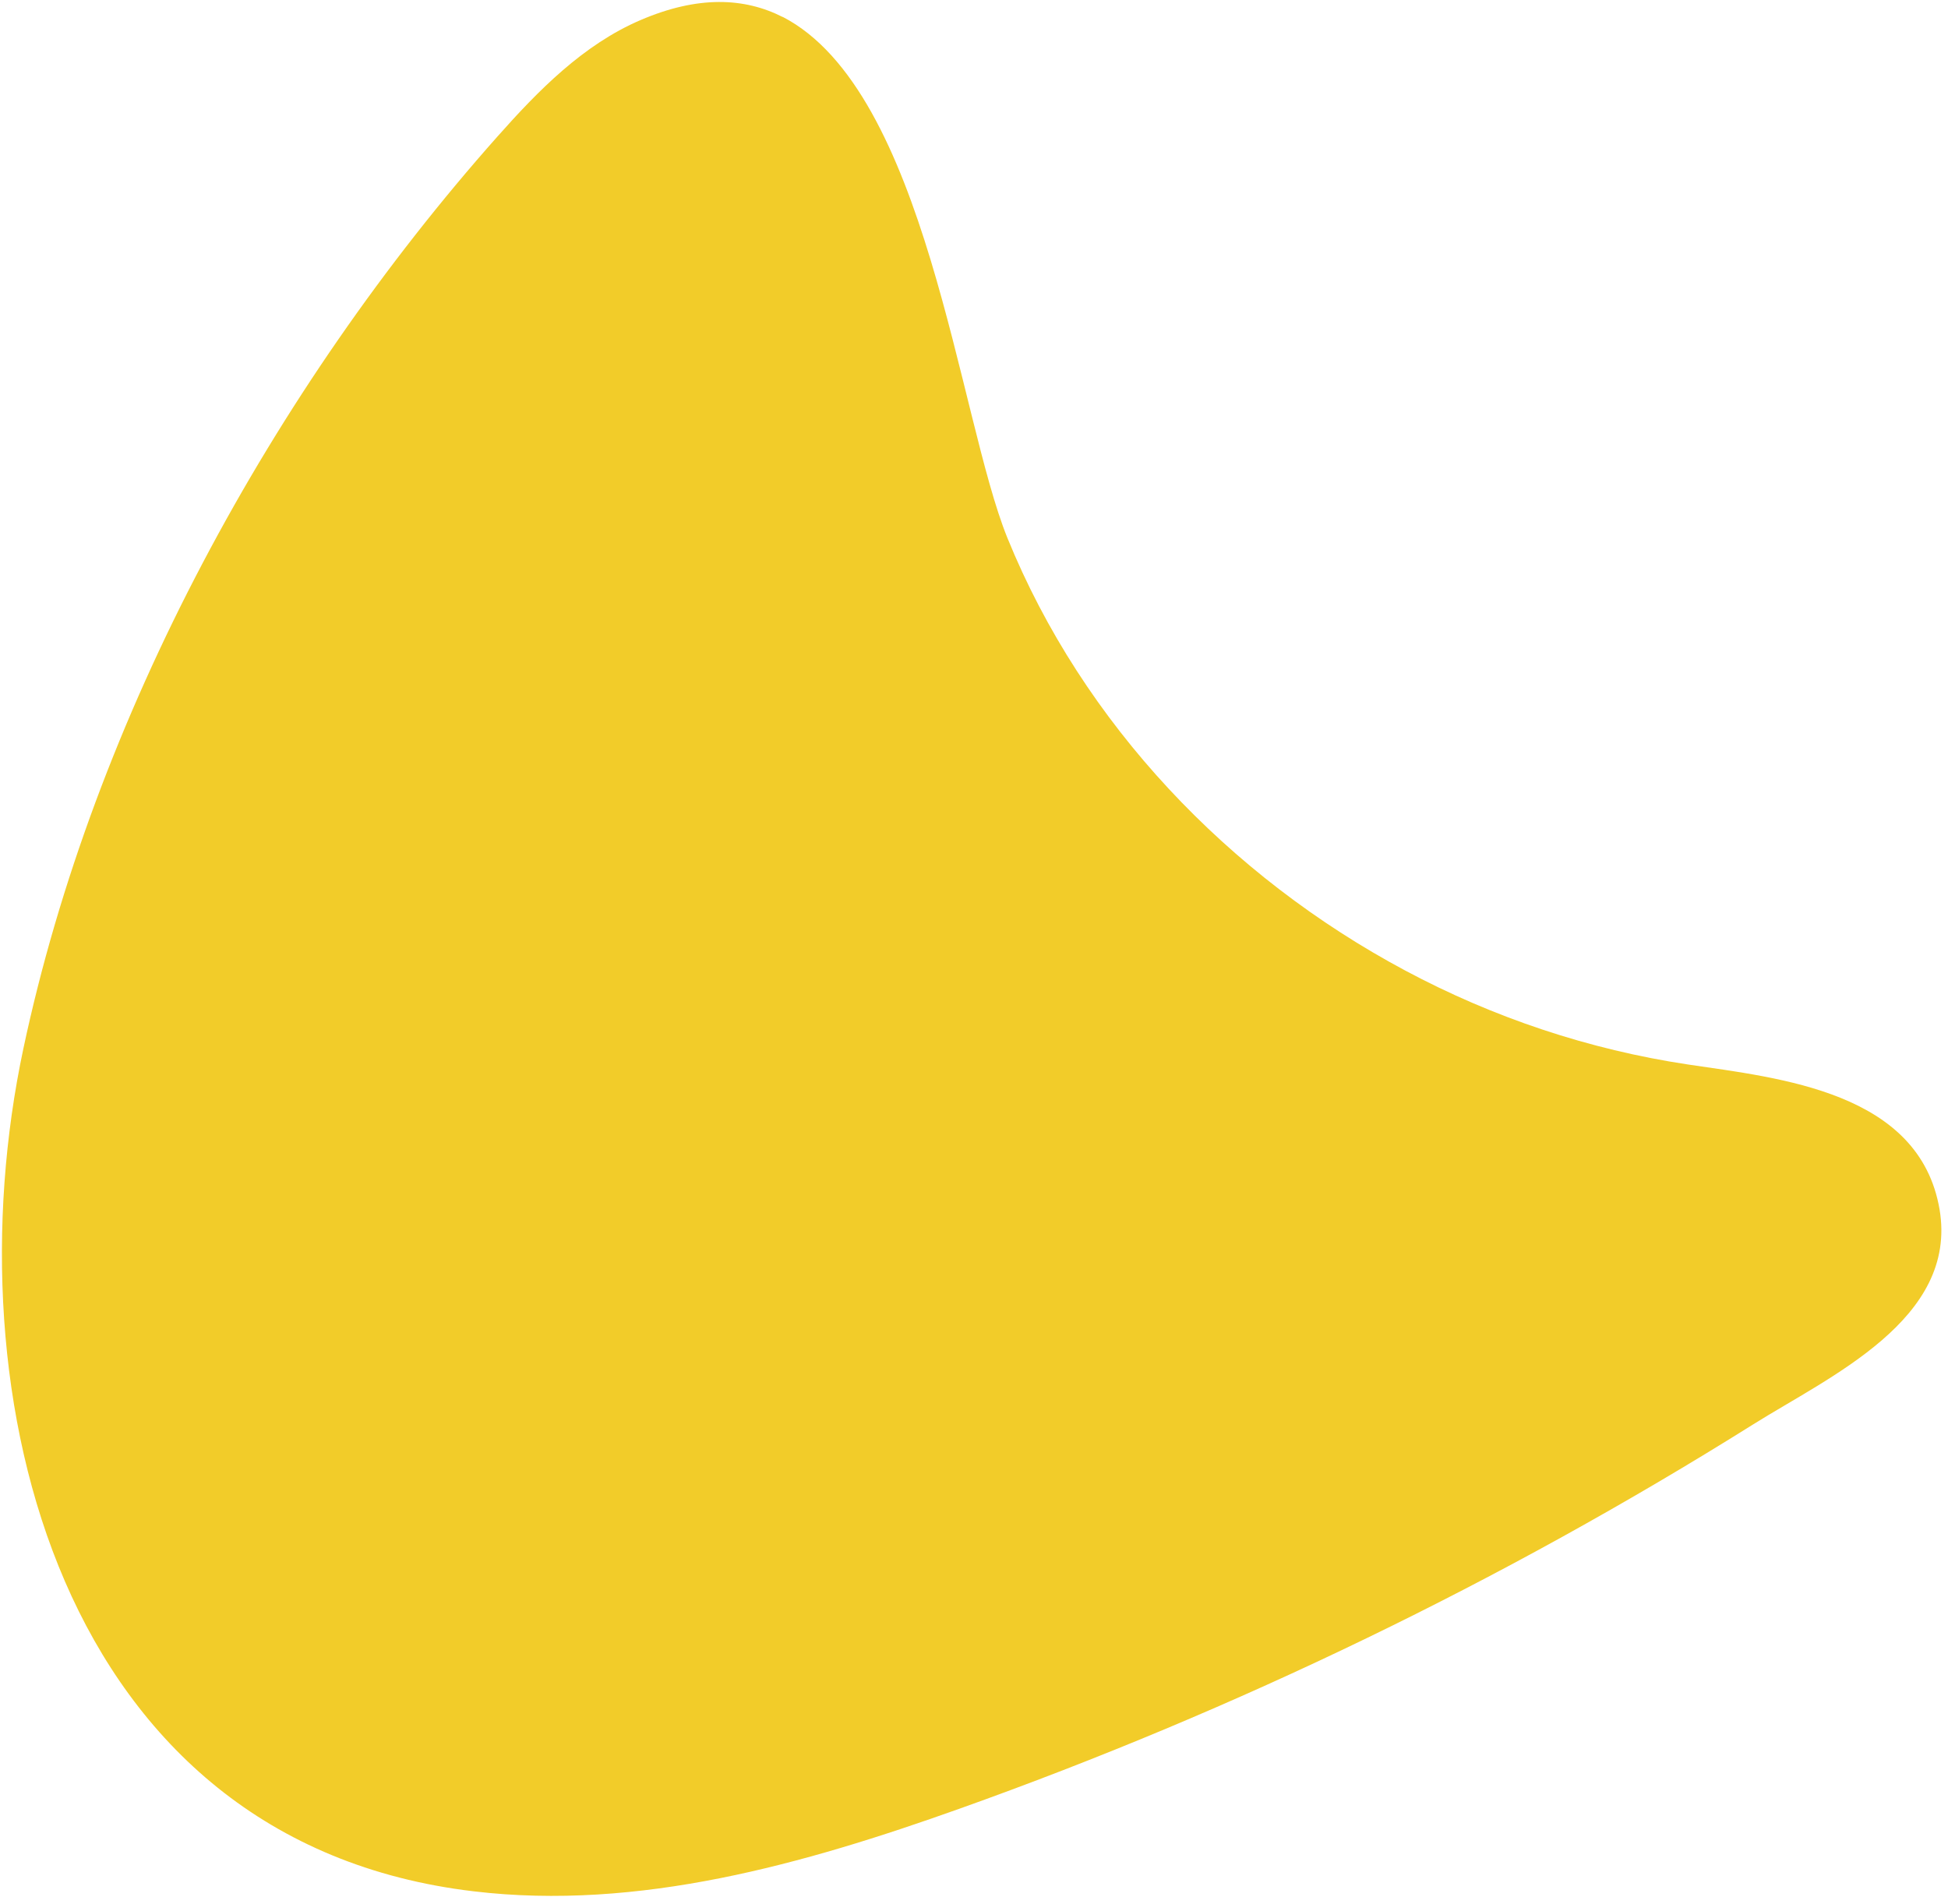
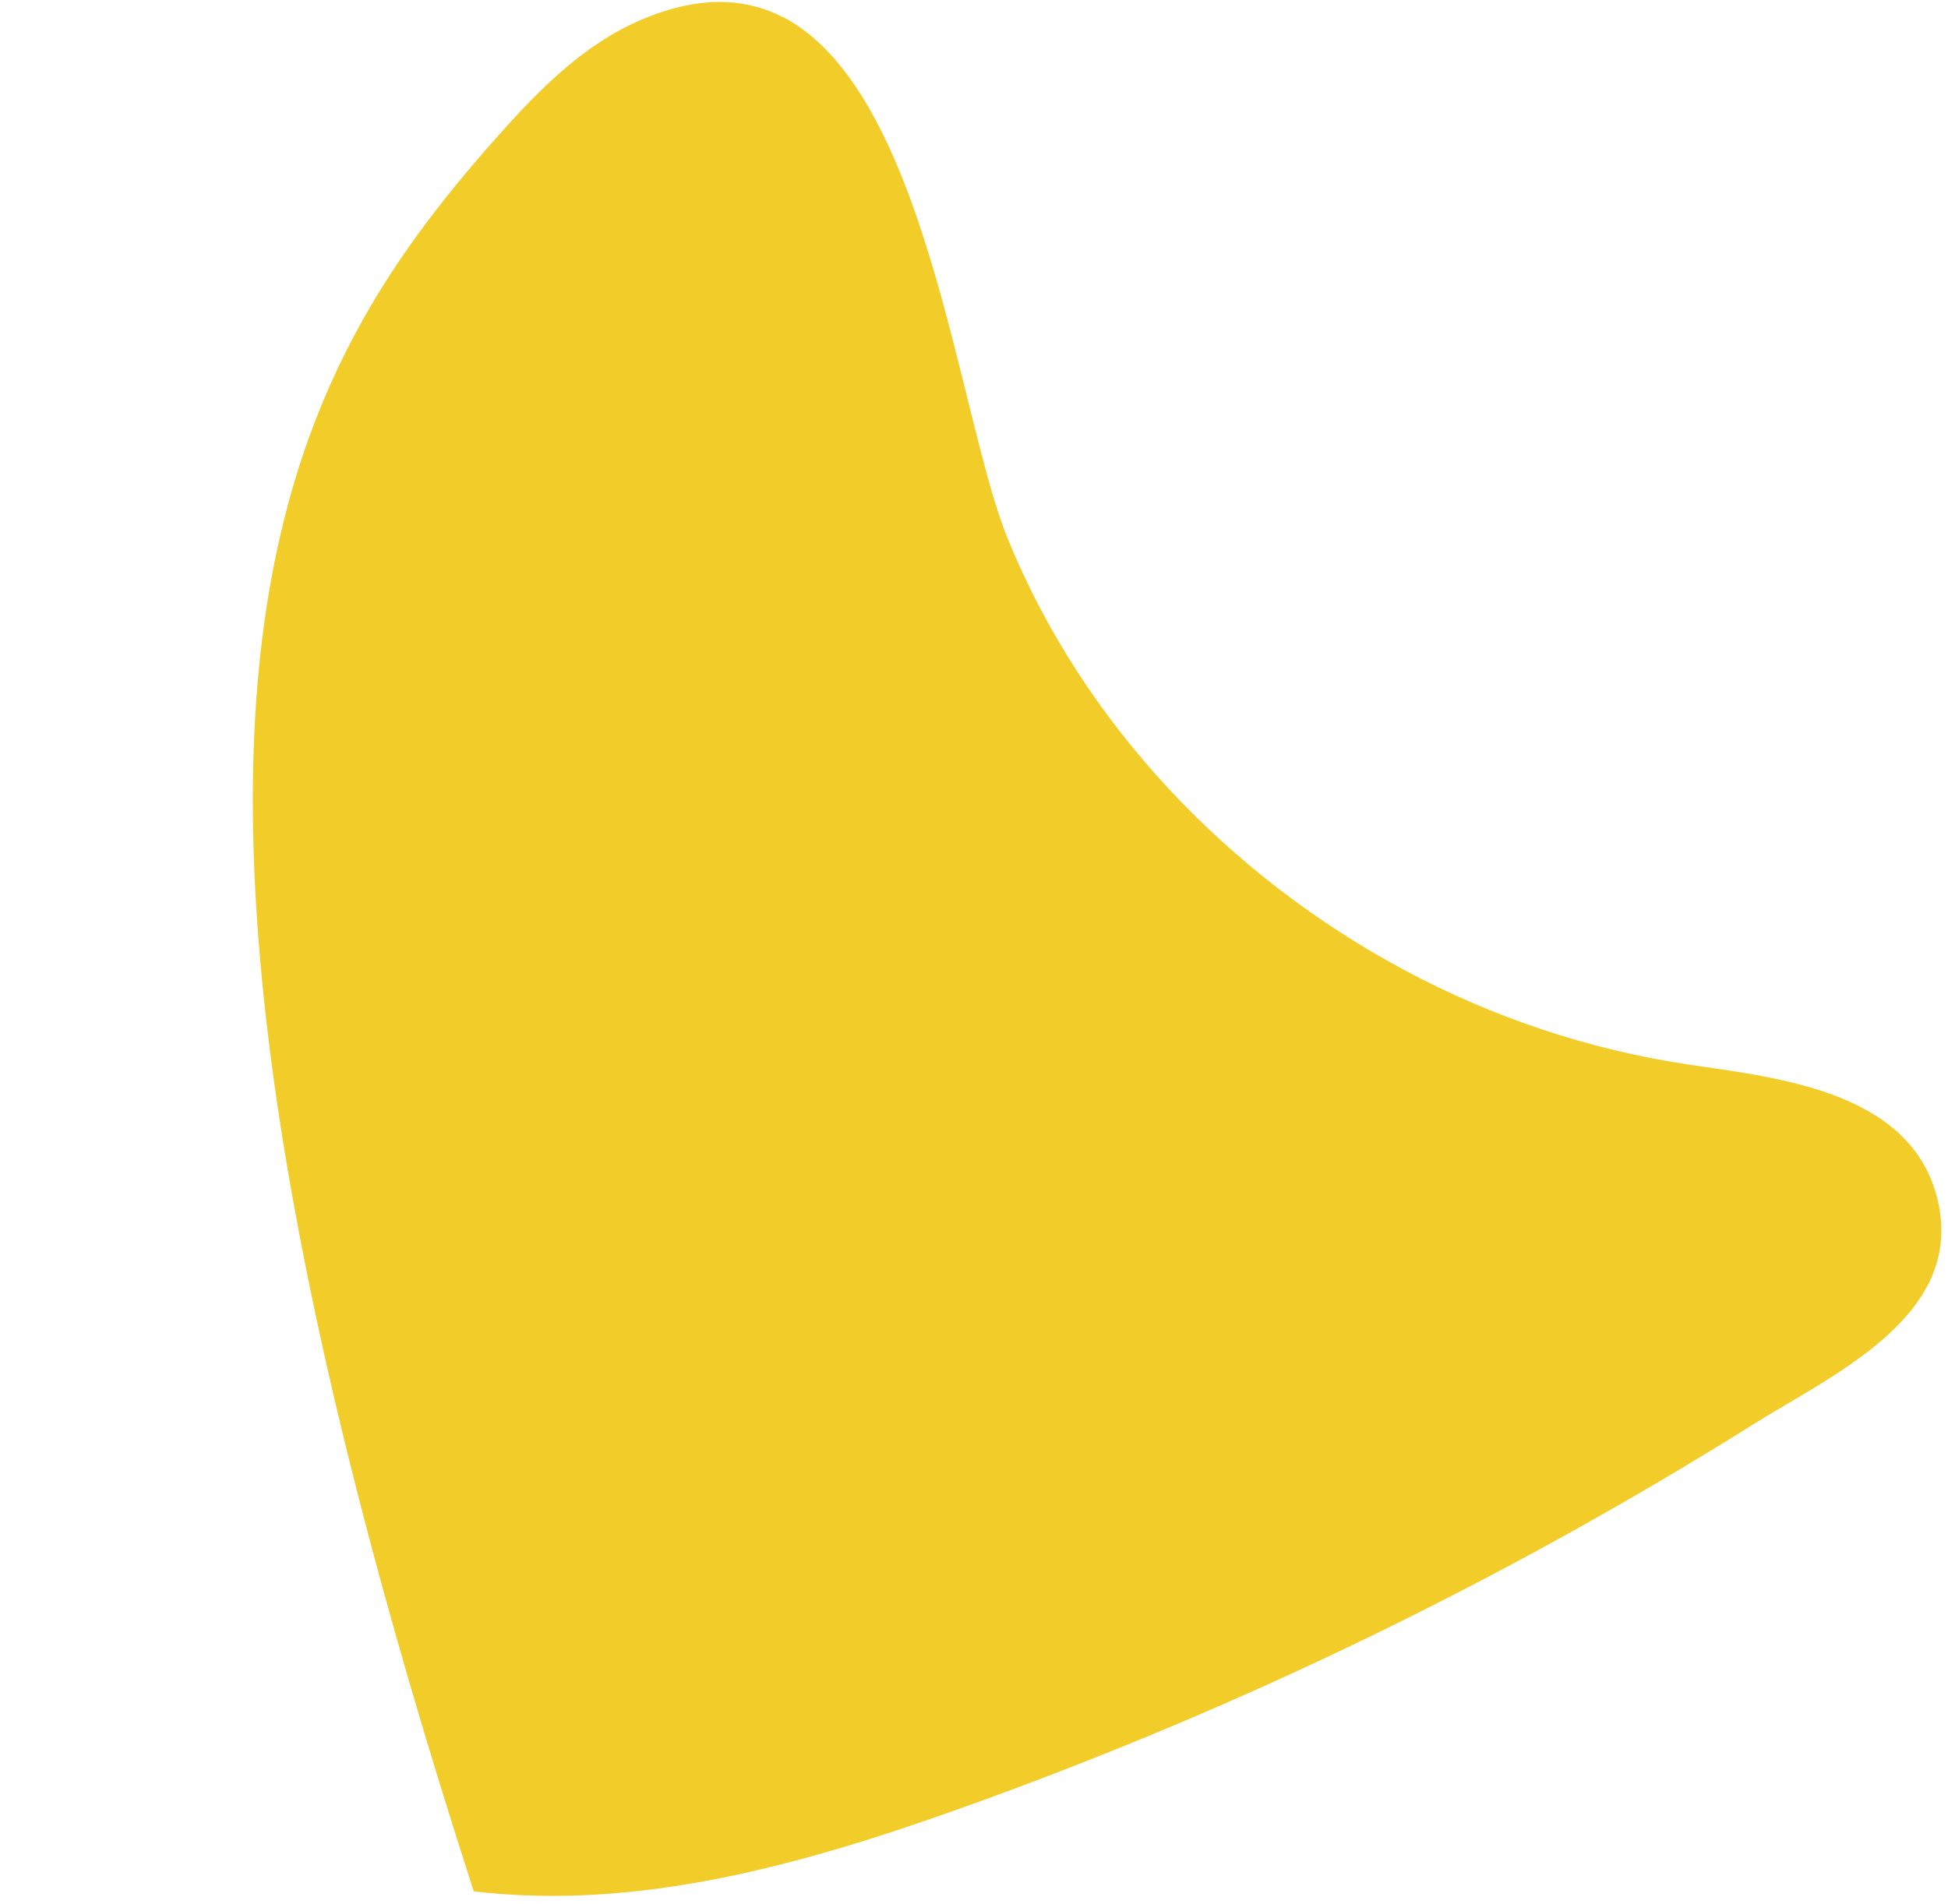
<svg xmlns="http://www.w3.org/2000/svg" width="224" height="219" viewBox="0 0 224 219" fill="none">
-   <path d="M89.991 1.935C106.553 10.494 110.19 47.939 115.844 61.877C124.542 83.252 141.335 100.804 161.577 111.618C171.713 117.041 182.728 120.718 194.09 122.427C204.765 124.011 220.717 125.574 223.031 139.099C225.159 151.749 210.376 158.307 201.559 163.846C172.858 181.833 142.196 196.663 110.324 208.025C92.388 214.419 73.424 219.782 54.476 217.525C6.653 211.867 -5.792 160.447 2.69 120.591C10.794 82.484 31.387 44.777 57.177 15.73C61.903 10.4 67.066 5.134 73.66 2.307C80.254 -0.521 85.593 -0.291 90.022 1.966" fill="#F2CC29" />
+   <path d="M89.991 1.935C106.553 10.494 110.19 47.939 115.844 61.877C124.542 83.252 141.335 100.804 161.577 111.618C171.713 117.041 182.728 120.718 194.09 122.427C204.765 124.011 220.717 125.574 223.031 139.099C225.159 151.749 210.376 158.307 201.559 163.846C172.858 181.833 142.196 196.663 110.324 208.025C92.388 214.419 73.424 219.782 54.476 217.525C10.794 82.484 31.387 44.777 57.177 15.73C61.903 10.4 67.066 5.134 73.66 2.307C80.254 -0.521 85.593 -0.291 90.022 1.966" fill="#F2CC29" />
</svg>